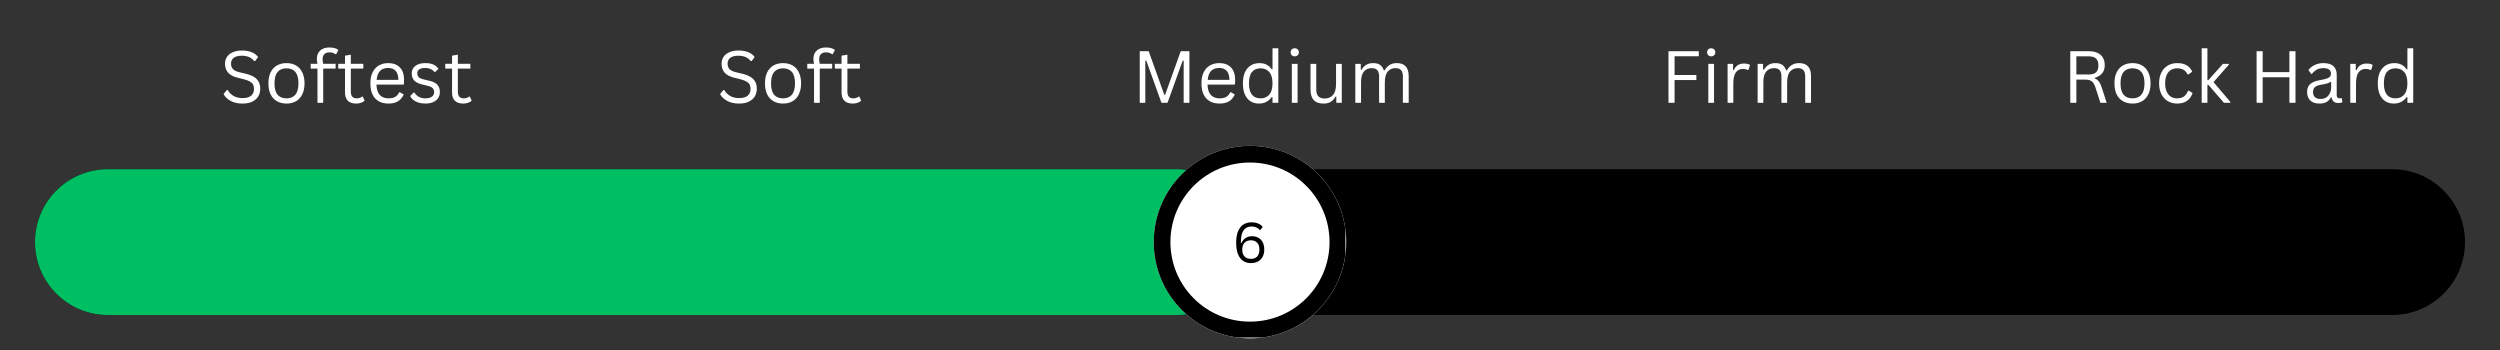
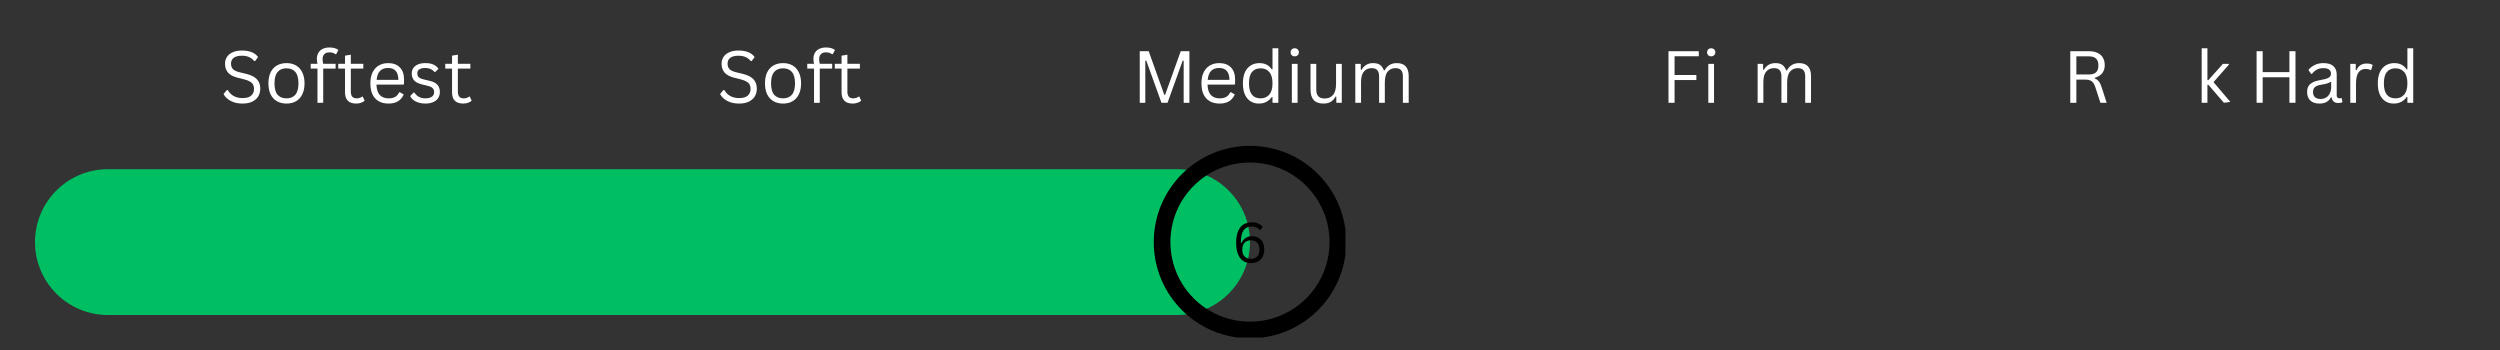
<svg xmlns="http://www.w3.org/2000/svg" width="600" zoomAndPan="magnify" viewBox="0 0 450 63" height="84" preserveAspectRatio="xMidYMid meet">
  <rect x="0" y="0" width="450" height="63" fill="#333333" stroke="none" />
  <defs>
    <g />
    <clipPath id="d3aa358d3a">
      <path d="M 6.301 30.457 L 443.734 30.457 L 443.734 56.699 L 6.301 56.699 Z M 6.301 30.457 " clip-rule="nonzero" />
    </clipPath>
    <clipPath id="efd5dba810">
-       <path d="M 19.422 30.457 L 430.578 30.457 C 437.824 30.457 443.699 36.332 443.699 43.578 C 443.699 50.824 437.824 56.699 430.578 56.699 L 19.422 56.699 C 12.176 56.699 6.301 50.824 6.301 43.578 C 6.301 36.332 12.176 30.457 19.422 30.457 Z M 19.422 30.457 " clip-rule="nonzero" />
-     </clipPath>
+       </clipPath>
    <clipPath id="88ff91766a">
      <path d="M 6.301 30.457 L 225 30.457 L 225 56.699 L 6.301 56.699 Z M 6.301 30.457 " clip-rule="nonzero" />
    </clipPath>
    <clipPath id="a589c3bd62">
      <path d="M 19.422 30.457 L 211.879 30.457 C 219.125 30.457 225 36.332 225 43.578 C 225 50.824 219.125 56.699 211.879 56.699 L 19.422 56.699 C 12.176 56.699 6.301 50.824 6.301 43.578 C 6.301 36.332 12.176 30.457 19.422 30.457 Z M 19.422 30.457 " clip-rule="nonzero" />
    </clipPath>
    <clipPath id="1756519350">
-       <path d="M 207.676 26.254 L 242.324 26.254 L 242.324 60.902 L 207.676 60.902 Z M 207.676 26.254 " clip-rule="nonzero" />
-     </clipPath>
+       </clipPath>
    <clipPath id="7903d299f3">
      <path d="M 225 26.254 C 215.434 26.254 207.676 34.008 207.676 43.578 C 207.676 53.145 215.434 60.902 225 60.902 C 234.566 60.902 242.324 53.145 242.324 43.578 C 242.324 34.008 234.566 26.254 225 26.254 Z M 225 26.254 " clip-rule="nonzero" />
    </clipPath>
    <clipPath id="b7405d6c44">
      <path d="M 207.676 26.254 L 242.176 26.254 L 242.176 60.754 L 207.676 60.754 Z M 207.676 26.254 " clip-rule="nonzero" />
    </clipPath>
    <clipPath id="40e64c8829">
      <path d="M 224.996 26.254 C 215.43 26.254 207.676 34.008 207.676 43.574 C 207.676 53.141 215.43 60.895 224.996 60.895 C 234.562 60.895 242.316 53.141 242.316 43.574 C 242.316 34.008 234.562 26.254 224.996 26.254 Z M 224.996 26.254 " clip-rule="nonzero" />
    </clipPath>
  </defs>
  <g clip-path="url(#d3aa358d3a)">
    <g clip-path="url(#efd5dba810)">
      <path fill="#000000" d="M 6.301 30.457 L 443.734 30.457 L 443.734 56.699 L 6.301 56.699 Z M 6.301 30.457 " fill-opacity="1" fill-rule="nonzero" />
    </g>
  </g>
  <g clip-path="url(#88ff91766a)">
    <g clip-path="url(#a589c3bd62)">
      <path fill="#00bf63" d="M 6.301 30.457 L 443.734 30.457 L 443.734 56.699 L 6.301 56.699 Z M 6.301 30.457 " fill-opacity="1" fill-rule="nonzero" />
    </g>
  </g>
  <g clip-path="url(#1756519350)">
    <g clip-path="url(#7903d299f3)">
      <path fill="#ffffff" d="M 207.676 26.254 L 242.324 26.254 L 242.324 60.902 L 207.676 60.902 Z M 207.676 26.254 " fill-opacity="1" fill-rule="nonzero" />
    </g>
  </g>
  <g clip-path="url(#b7405d6c44)">
    <g clip-path="url(#40e64c8829)">
      <path stroke-linecap="butt" transform="matrix(0.75, 0, 0, 0.75, 207.675, 26.253)" fill="none" stroke-linejoin="miter" d="M 23.095 0.001 C 10.34 0.001 0.001 10.34 0.001 23.095 C 0.001 35.85 10.34 46.189 23.095 46.189 C 35.85 46.189 46.189 35.85 46.189 23.095 C 46.189 10.34 35.85 0.001 23.095 0.001 Z M 23.095 0.001 " stroke="#000000" stroke-width="8" stroke-opacity="1" stroke-miterlimit="4" />
    </g>
  </g>
  <g fill="#000000" fill-opacity="1">
    <g transform="translate(221.773, 47.253)">
      <g>
        <path d="M 3.406 0.109 C 2.906 0.109 2.453 -0.008 2.047 -0.25 C 1.648 -0.5 1.332 -0.895 1.094 -1.438 C 0.852 -1.988 0.734 -2.695 0.734 -3.562 C 0.734 -4.406 0.852 -5.102 1.094 -5.656 C 1.332 -6.207 1.656 -6.609 2.062 -6.859 C 2.477 -7.109 2.953 -7.234 3.484 -7.234 C 4.398 -7.234 5.078 -6.957 5.516 -6.406 L 5.094 -5.859 L 4.969 -5.859 C 4.625 -6.273 4.129 -6.484 3.484 -6.484 C 2.867 -6.484 2.395 -6.25 2.062 -5.781 C 1.738 -5.32 1.578 -4.578 1.578 -3.547 L 1.688 -3.516 C 1.883 -3.922 2.141 -4.223 2.453 -4.422 C 2.766 -4.629 3.145 -4.734 3.594 -4.734 C 4.051 -4.734 4.441 -4.633 4.766 -4.438 C 5.098 -4.25 5.352 -3.973 5.531 -3.609 C 5.707 -3.242 5.797 -2.816 5.797 -2.328 C 5.797 -1.828 5.695 -1.395 5.5 -1.031 C 5.301 -0.664 5.02 -0.383 4.656 -0.188 C 4.301 0.008 3.883 0.109 3.406 0.109 Z M 3.406 -0.656 C 3.875 -0.656 4.242 -0.797 4.516 -1.078 C 4.785 -1.367 4.922 -1.785 4.922 -2.328 C 4.922 -2.867 4.785 -3.281 4.516 -3.562 C 4.242 -3.852 3.875 -4 3.406 -4 C 3.082 -4 2.801 -3.93 2.562 -3.797 C 2.332 -3.672 2.148 -3.484 2.016 -3.234 C 1.891 -2.984 1.828 -2.68 1.828 -2.328 C 1.828 -1.973 1.891 -1.672 2.016 -1.422 C 2.148 -1.172 2.332 -0.977 2.562 -0.844 C 2.801 -0.719 3.082 -0.656 3.406 -0.656 Z M 3.406 -0.656 " />
      </g>
    </g>
  </g>
  <g fill="#ffffff" fill-opacity="1">
    <g transform="translate(39.598, 18.5)">
      <g>
        <path d="M 4.062 0.141 C 3.477 0.141 2.953 0.062 2.484 -0.094 C 2.023 -0.258 1.641 -0.473 1.328 -0.734 C 1.016 -0.992 0.785 -1.273 0.641 -1.578 L 1.234 -2.297 L 1.391 -2.297 C 1.961 -1.328 2.852 -0.844 4.062 -0.844 C 4.758 -0.844 5.273 -0.988 5.609 -1.281 C 5.953 -1.582 6.125 -1.988 6.125 -2.5 C 6.125 -2.812 6.066 -3.07 5.953 -3.281 C 5.848 -3.488 5.664 -3.664 5.406 -3.812 C 5.145 -3.969 4.789 -4.102 4.344 -4.219 L 3.266 -4.484 C 2.453 -4.68 1.852 -4.988 1.469 -5.406 C 1.094 -5.832 0.906 -6.375 0.906 -7.031 C 0.906 -7.488 1.02 -7.895 1.25 -8.25 C 1.488 -8.613 1.836 -8.895 2.297 -9.094 C 2.754 -9.301 3.301 -9.406 3.938 -9.406 C 4.633 -9.406 5.223 -9.305 5.703 -9.109 C 6.18 -8.922 6.566 -8.629 6.859 -8.234 L 6.328 -7.516 L 6.156 -7.516 C 5.895 -7.836 5.582 -8.078 5.219 -8.234 C 4.852 -8.391 4.426 -8.469 3.938 -8.469 C 3.289 -8.469 2.801 -8.344 2.469 -8.094 C 2.145 -7.844 1.984 -7.492 1.984 -7.047 C 1.984 -6.629 2.102 -6.297 2.344 -6.047 C 2.582 -5.805 2.988 -5.617 3.562 -5.484 L 4.672 -5.219 C 5.578 -5 6.234 -4.672 6.641 -4.234 C 7.047 -3.797 7.25 -3.238 7.25 -2.562 C 7.25 -2.031 7.129 -1.562 6.891 -1.156 C 6.648 -0.758 6.289 -0.441 5.812 -0.203 C 5.344 0.023 4.758 0.141 4.062 0.141 Z M 4.062 0.141 " />
      </g>
    </g>
  </g>
  <g fill="#ffffff" fill-opacity="1">
    <g transform="translate(47.55, 18.5)">
      <g>
        <path d="M 4.016 0.141 C 3.359 0.141 2.785 0 2.297 -0.281 C 1.805 -0.562 1.426 -0.973 1.156 -1.516 C 0.895 -2.066 0.766 -2.727 0.766 -3.5 C 0.766 -4.27 0.895 -4.926 1.156 -5.469 C 1.426 -6.02 1.805 -6.438 2.297 -6.719 C 2.785 -7 3.359 -7.141 4.016 -7.141 C 4.68 -7.141 5.254 -7 5.734 -6.719 C 6.223 -6.438 6.598 -6.02 6.859 -5.469 C 7.129 -4.926 7.266 -4.27 7.266 -3.5 C 7.266 -2.727 7.129 -2.066 6.859 -1.516 C 6.598 -0.973 6.223 -0.562 5.734 -0.281 C 5.254 0 4.68 0.141 4.016 0.141 Z M 4.016 -0.797 C 4.711 -0.797 5.242 -1.016 5.609 -1.453 C 5.984 -1.891 6.172 -2.57 6.172 -3.5 C 6.172 -4.426 5.984 -5.109 5.609 -5.547 C 5.242 -5.984 4.711 -6.203 4.016 -6.203 C 3.316 -6.203 2.781 -5.977 2.406 -5.531 C 2.039 -5.094 1.859 -4.414 1.859 -3.5 C 1.859 -2.57 2.039 -1.891 2.406 -1.453 C 2.781 -1.016 3.316 -0.797 4.016 -0.797 Z M 4.016 -0.797 " />
      </g>
    </g>
  </g>
  <g fill="#ffffff" fill-opacity="1">
    <g transform="translate(55.583, 18.5)">
      <g>
        <path d="M 1.562 0 L 1.562 -6.156 L 0.344 -6.156 L 0.344 -7.016 L 1.562 -7.016 C 1.488 -7.316 1.453 -7.602 1.453 -7.875 C 1.453 -8.332 1.547 -8.711 1.734 -9.016 C 1.93 -9.328 2.195 -9.562 2.531 -9.719 C 2.875 -9.875 3.27 -9.953 3.719 -9.953 C 4.426 -9.953 4.961 -9.801 5.328 -9.5 L 4.938 -8.766 L 4.797 -8.734 C 4.523 -8.961 4.164 -9.078 3.719 -9.078 C 3.312 -9.078 3.004 -8.969 2.797 -8.75 C 2.586 -8.539 2.484 -8.242 2.484 -7.859 C 2.484 -7.609 2.52 -7.328 2.594 -7.016 L 4.828 -7.016 L 4.828 -6.156 L 2.594 -6.156 L 2.594 0 Z M 1.562 0 " />
      </g>
    </g>
  </g>
  <g fill="#ffffff" fill-opacity="1">
    <g transform="translate(60.571, 18.5)">
      <g>
        <path d="M 4.734 -1.109 L 5.062 -0.375 C 4.895 -0.207 4.676 -0.082 4.406 0 C 4.145 0.094 3.859 0.141 3.547 0.141 C 2.203 0.141 1.531 -0.535 1.531 -1.891 L 1.531 -6.156 L 0.312 -6.156 L 0.312 -7.016 L 1.531 -7.016 L 1.531 -8.484 L 2.578 -8.656 L 2.578 -7.016 L 4.828 -7.016 L 4.828 -6.156 L 2.578 -6.156 L 2.578 -2 C 2.578 -1.195 2.926 -0.797 3.625 -0.797 C 4 -0.797 4.328 -0.898 4.609 -1.109 Z M 4.734 -1.109 " />
      </g>
    </g>
  </g>
  <g fill="#ffffff" fill-opacity="1">
    <g transform="translate(65.902, 18.5)">
      <g>
        <path d="M 6.672 -3.266 L 1.859 -3.266 C 1.891 -2.41 2.094 -1.785 2.469 -1.391 C 2.852 -0.992 3.375 -0.797 4.031 -0.797 C 4.531 -0.797 4.93 -0.883 5.234 -1.062 C 5.535 -1.238 5.773 -1.516 5.953 -1.891 L 6.094 -1.891 L 6.766 -1.5 C 6.555 -0.988 6.227 -0.586 5.781 -0.297 C 5.332 -0.004 4.75 0.141 4.031 0.141 C 3.352 0.141 2.77 0.004 2.281 -0.266 C 1.801 -0.535 1.426 -0.941 1.156 -1.484 C 0.895 -2.023 0.766 -2.695 0.766 -3.5 C 0.766 -4.289 0.898 -4.957 1.172 -5.5 C 1.453 -6.051 1.832 -6.461 2.312 -6.734 C 2.801 -7.004 3.352 -7.141 3.969 -7.141 C 4.863 -7.141 5.562 -6.883 6.062 -6.375 C 6.57 -5.875 6.828 -5.125 6.828 -4.125 C 6.828 -3.738 6.82 -3.477 6.812 -3.344 Z M 5.812 -4.125 C 5.789 -4.875 5.625 -5.414 5.312 -5.75 C 5 -6.094 4.551 -6.266 3.969 -6.266 C 3.352 -6.266 2.867 -6.094 2.516 -5.75 C 2.172 -5.406 1.961 -4.863 1.891 -4.125 Z M 5.812 -4.125 " />
      </g>
    </g>
  </g>
  <g fill="#ffffff" fill-opacity="1">
    <g transform="translate(73.364, 18.5)">
      <g>
        <path d="M 3.188 0.141 C 2.75 0.141 2.344 0.082 1.969 -0.031 C 1.594 -0.156 1.273 -0.316 1.016 -0.516 C 0.766 -0.723 0.582 -0.953 0.469 -1.203 L 1.078 -1.844 L 1.219 -1.844 C 1.445 -1.5 1.723 -1.238 2.047 -1.062 C 2.367 -0.883 2.75 -0.797 3.188 -0.797 C 3.707 -0.797 4.102 -0.895 4.375 -1.094 C 4.645 -1.289 4.781 -1.57 4.781 -1.938 C 4.781 -2.207 4.695 -2.43 4.531 -2.609 C 4.363 -2.797 4.098 -2.93 3.734 -3.016 L 2.562 -3.312 C 1.926 -3.469 1.461 -3.707 1.172 -4.031 C 0.891 -4.363 0.75 -4.773 0.75 -5.266 C 0.75 -5.641 0.844 -5.969 1.031 -6.25 C 1.227 -6.531 1.508 -6.75 1.875 -6.906 C 2.238 -7.062 2.676 -7.141 3.188 -7.141 C 3.82 -7.141 4.32 -7.047 4.688 -6.859 C 5.062 -6.68 5.352 -6.43 5.562 -6.109 L 4.984 -5.547 L 4.859 -5.547 C 4.629 -5.797 4.379 -5.977 4.109 -6.094 C 3.848 -6.207 3.539 -6.266 3.188 -6.266 C 2.719 -6.266 2.359 -6.18 2.109 -6.016 C 1.867 -5.859 1.75 -5.625 1.75 -5.312 C 1.75 -5.02 1.832 -4.785 2 -4.609 C 2.176 -4.441 2.484 -4.305 2.922 -4.203 L 4.078 -3.922 C 4.691 -3.773 5.133 -3.535 5.406 -3.203 C 5.676 -2.867 5.812 -2.453 5.812 -1.953 C 5.812 -1.535 5.711 -1.172 5.516 -0.859 C 5.316 -0.547 5.02 -0.301 4.625 -0.125 C 4.238 0.051 3.758 0.141 3.188 0.141 Z M 3.188 0.141 " />
      </g>
    </g>
  </g>
  <g fill="#ffffff" fill-opacity="1">
    <g transform="translate(79.837, 18.5)">
      <g>
        <path d="M 4.734 -1.109 L 5.062 -0.375 C 4.895 -0.207 4.676 -0.082 4.406 0 C 4.145 0.094 3.859 0.141 3.547 0.141 C 2.203 0.141 1.531 -0.535 1.531 -1.891 L 1.531 -6.156 L 0.312 -6.156 L 0.312 -7.016 L 1.531 -7.016 L 1.531 -8.484 L 2.578 -8.656 L 2.578 -7.016 L 4.828 -7.016 L 4.828 -6.156 L 2.578 -6.156 L 2.578 -2 C 2.578 -1.195 2.926 -0.797 3.625 -0.797 C 4 -0.797 4.328 -0.898 4.609 -1.109 Z M 4.734 -1.109 " />
      </g>
    </g>
  </g>
  <g fill="#ffffff" fill-opacity="1">
    <g transform="translate(128.979, 18.5)">
      <g>
        <path d="M 4.062 0.141 C 3.477 0.141 2.953 0.062 2.484 -0.094 C 2.023 -0.258 1.641 -0.473 1.328 -0.734 C 1.016 -0.992 0.785 -1.273 0.641 -1.578 L 1.234 -2.297 L 1.391 -2.297 C 1.961 -1.328 2.852 -0.844 4.062 -0.844 C 4.758 -0.844 5.273 -0.988 5.609 -1.281 C 5.953 -1.582 6.125 -1.988 6.125 -2.5 C 6.125 -2.812 6.066 -3.07 5.953 -3.281 C 5.848 -3.488 5.664 -3.664 5.406 -3.812 C 5.145 -3.969 4.789 -4.102 4.344 -4.219 L 3.266 -4.484 C 2.453 -4.68 1.852 -4.988 1.469 -5.406 C 1.094 -5.832 0.906 -6.375 0.906 -7.031 C 0.906 -7.488 1.02 -7.895 1.25 -8.25 C 1.488 -8.613 1.836 -8.895 2.297 -9.094 C 2.754 -9.301 3.301 -9.406 3.938 -9.406 C 4.633 -9.406 5.223 -9.305 5.703 -9.109 C 6.18 -8.922 6.566 -8.629 6.859 -8.234 L 6.328 -7.516 L 6.156 -7.516 C 5.895 -7.836 5.582 -8.078 5.219 -8.234 C 4.852 -8.391 4.426 -8.469 3.938 -8.469 C 3.289 -8.469 2.801 -8.344 2.469 -8.094 C 2.145 -7.844 1.984 -7.492 1.984 -7.047 C 1.984 -6.629 2.102 -6.297 2.344 -6.047 C 2.582 -5.805 2.988 -5.617 3.562 -5.484 L 4.672 -5.219 C 5.578 -5 6.234 -4.672 6.641 -4.234 C 7.047 -3.797 7.25 -3.238 7.25 -2.562 C 7.25 -2.031 7.129 -1.562 6.891 -1.156 C 6.648 -0.758 6.289 -0.441 5.812 -0.203 C 5.344 0.023 4.758 0.141 4.062 0.141 Z M 4.062 0.141 " />
      </g>
    </g>
  </g>
  <g fill="#ffffff" fill-opacity="1">
    <g transform="translate(136.931, 18.5)">
      <g>
        <path d="M 4.016 0.141 C 3.359 0.141 2.785 0 2.297 -0.281 C 1.805 -0.562 1.426 -0.973 1.156 -1.516 C 0.895 -2.066 0.766 -2.727 0.766 -3.5 C 0.766 -4.27 0.895 -4.926 1.156 -5.469 C 1.426 -6.02 1.805 -6.438 2.297 -6.719 C 2.785 -7 3.359 -7.141 4.016 -7.141 C 4.68 -7.141 5.254 -7 5.734 -6.719 C 6.223 -6.438 6.598 -6.02 6.859 -5.469 C 7.129 -4.926 7.266 -4.27 7.266 -3.5 C 7.266 -2.727 7.129 -2.066 6.859 -1.516 C 6.598 -0.973 6.223 -0.562 5.734 -0.281 C 5.254 0 4.68 0.141 4.016 0.141 Z M 4.016 -0.797 C 4.711 -0.797 5.242 -1.016 5.609 -1.453 C 5.984 -1.891 6.172 -2.57 6.172 -3.5 C 6.172 -4.426 5.984 -5.109 5.609 -5.547 C 5.242 -5.984 4.711 -6.203 4.016 -6.203 C 3.316 -6.203 2.781 -5.977 2.406 -5.531 C 2.039 -5.094 1.859 -4.414 1.859 -3.5 C 1.859 -2.57 2.039 -1.891 2.406 -1.453 C 2.781 -1.016 3.316 -0.797 4.016 -0.797 Z M 4.016 -0.797 " />
      </g>
    </g>
  </g>
  <g fill="#ffffff" fill-opacity="1">
    <g transform="translate(144.964, 18.5)">
      <g>
        <path d="M 1.562 0 L 1.562 -6.156 L 0.344 -6.156 L 0.344 -7.016 L 1.562 -7.016 C 1.488 -7.316 1.453 -7.602 1.453 -7.875 C 1.453 -8.332 1.547 -8.711 1.734 -9.016 C 1.93 -9.328 2.195 -9.562 2.531 -9.719 C 2.875 -9.875 3.27 -9.953 3.719 -9.953 C 4.426 -9.953 4.961 -9.801 5.328 -9.5 L 4.938 -8.766 L 4.797 -8.734 C 4.523 -8.961 4.164 -9.078 3.719 -9.078 C 3.312 -9.078 3.004 -8.969 2.797 -8.75 C 2.586 -8.539 2.484 -8.242 2.484 -7.859 C 2.484 -7.609 2.52 -7.328 2.594 -7.016 L 4.828 -7.016 L 4.828 -6.156 L 2.594 -6.156 L 2.594 0 Z M 1.562 0 " />
      </g>
    </g>
  </g>
  <g fill="#ffffff" fill-opacity="1">
    <g transform="translate(149.952, 18.5)">
      <g>
        <path d="M 4.734 -1.109 L 5.062 -0.375 C 4.895 -0.207 4.676 -0.082 4.406 0 C 4.145 0.094 3.859 0.141 3.547 0.141 C 2.203 0.141 1.531 -0.535 1.531 -1.891 L 1.531 -6.156 L 0.312 -6.156 L 0.312 -7.016 L 1.531 -7.016 L 1.531 -8.484 L 2.578 -8.656 L 2.578 -7.016 L 4.828 -7.016 L 4.828 -6.156 L 2.578 -6.156 L 2.578 -2 C 2.578 -1.195 2.926 -0.797 3.625 -0.797 C 4 -0.797 4.328 -0.898 4.609 -1.109 Z M 4.734 -1.109 " />
      </g>
    </g>
  </g>
  <g fill="#ffffff" fill-opacity="1">
    <g transform="translate(203.749, 18.5)">
      <g>
        <path d="M 2.406 0 L 1.406 0 L 1.406 -9.281 L 3.016 -9.281 L 5.828 -1.422 L 5.969 -1.422 L 8.781 -9.281 L 10.344 -9.281 L 10.344 0 L 9.312 0 L 9.312 -7.578 L 9.141 -7.594 L 6.406 0 L 5.312 0 L 2.578 -7.594 L 2.406 -7.578 Z M 2.406 0 " />
      </g>
    </g>
  </g>
  <g fill="#ffffff" fill-opacity="1">
    <g transform="translate(215.495, 18.5)">
      <g>
        <path d="M 6.672 -3.266 L 1.859 -3.266 C 1.891 -2.41 2.094 -1.785 2.469 -1.391 C 2.852 -0.992 3.375 -0.797 4.031 -0.797 C 4.531 -0.797 4.93 -0.883 5.234 -1.062 C 5.535 -1.238 5.773 -1.516 5.953 -1.891 L 6.094 -1.891 L 6.766 -1.5 C 6.555 -0.988 6.227 -0.586 5.781 -0.297 C 5.332 -0.004 4.75 0.141 4.031 0.141 C 3.352 0.141 2.77 0.004 2.281 -0.266 C 1.801 -0.535 1.426 -0.941 1.156 -1.484 C 0.895 -2.023 0.766 -2.695 0.766 -3.5 C 0.766 -4.289 0.898 -4.957 1.172 -5.5 C 1.453 -6.051 1.832 -6.461 2.312 -6.734 C 2.801 -7.004 3.352 -7.141 3.969 -7.141 C 4.863 -7.141 5.562 -6.883 6.062 -6.375 C 6.57 -5.875 6.828 -5.125 6.828 -4.125 C 6.828 -3.738 6.82 -3.477 6.812 -3.344 Z M 5.812 -4.125 C 5.789 -4.875 5.625 -5.414 5.312 -5.75 C 5 -6.094 4.551 -6.266 3.969 -6.266 C 3.352 -6.266 2.867 -6.094 2.516 -5.75 C 2.172 -5.406 1.961 -4.863 1.891 -4.125 Z M 5.812 -4.125 " />
      </g>
    </g>
  </g>
  <g fill="#ffffff" fill-opacity="1">
    <g transform="translate(222.957, 18.5)">
      <g>
        <path d="M 3.625 0.141 C 3.062 0.141 2.566 0.004 2.141 -0.266 C 1.711 -0.535 1.375 -0.941 1.125 -1.484 C 0.883 -2.023 0.766 -2.695 0.766 -3.5 C 0.766 -4.301 0.891 -4.973 1.141 -5.516 C 1.398 -6.055 1.754 -6.461 2.203 -6.734 C 2.648 -7.004 3.164 -7.141 3.75 -7.141 C 4.219 -7.141 4.633 -7.051 5 -6.875 C 5.375 -6.695 5.695 -6.406 5.969 -6 L 6.094 -6.031 L 6.094 -9.812 L 7.141 -9.812 L 7.141 0 L 6.094 0 L 6.094 -1.016 L 5.969 -1.047 C 5.738 -0.703 5.426 -0.414 5.031 -0.188 C 4.645 0.031 4.176 0.141 3.625 0.141 Z M 3.953 -0.797 C 4.609 -0.797 5.129 -1.02 5.516 -1.469 C 5.898 -1.914 6.094 -2.594 6.094 -3.5 C 6.094 -4.414 5.898 -5.094 5.516 -5.531 C 5.129 -5.977 4.609 -6.203 3.953 -6.203 C 3.285 -6.203 2.77 -5.984 2.406 -5.547 C 2.039 -5.117 1.859 -4.438 1.859 -3.5 C 1.859 -1.695 2.555 -0.797 3.953 -0.797 Z M 3.953 -0.797 " />
      </g>
    </g>
  </g>
  <g fill="#ffffff" fill-opacity="1">
    <g transform="translate(231.314, 18.5)">
      <g>
        <path d="M 1.734 -8.359 C 1.516 -8.359 1.336 -8.426 1.203 -8.562 C 1.066 -8.695 1 -8.867 1 -9.078 C 1 -9.297 1.066 -9.473 1.203 -9.609 C 1.336 -9.742 1.516 -9.812 1.734 -9.812 C 1.953 -9.812 2.129 -9.742 2.266 -9.609 C 2.41 -9.473 2.484 -9.297 2.484 -9.078 C 2.484 -8.867 2.41 -8.695 2.266 -8.562 C 2.129 -8.426 1.953 -8.359 1.734 -8.359 Z M 1.219 0 L 1.219 -7 L 2.25 -7 L 2.25 0 Z M 1.219 0 " />
      </g>
    </g>
  </g>
  <g fill="#ffffff" fill-opacity="1">
    <g transform="translate(234.786, 18.5)">
      <g>
        <path d="M 3.453 0.141 C 2.66 0.141 2.07 -0.066 1.688 -0.484 C 1.301 -0.91 1.109 -1.531 1.109 -2.344 L 1.109 -7 L 2.141 -7 L 2.141 -2.359 C 2.141 -1.297 2.641 -0.766 3.641 -0.766 C 4.273 -0.766 4.773 -0.973 5.141 -1.391 C 5.516 -1.805 5.703 -2.477 5.703 -3.406 L 5.703 -7 L 6.734 -7 L 6.734 0 L 5.75 0 L 5.75 -1.094 L 5.625 -1.125 C 5.383 -0.695 5.094 -0.379 4.75 -0.172 C 4.414 0.035 3.984 0.141 3.453 0.141 Z M 3.453 0.141 " />
      </g>
    </g>
  </g>
  <g fill="#ffffff" fill-opacity="1">
    <g transform="translate(242.737, 18.5)">
      <g>
        <path d="M 1.219 0 L 1.219 -7 L 2.203 -7 L 2.203 -5.969 L 2.344 -5.938 C 2.57 -6.332 2.852 -6.629 3.188 -6.828 C 3.531 -7.035 3.938 -7.141 4.406 -7.141 C 4.945 -7.141 5.363 -7.035 5.656 -6.828 C 5.957 -6.617 6.191 -6.285 6.359 -5.828 L 6.484 -5.828 C 6.723 -6.254 7.02 -6.578 7.375 -6.797 C 7.727 -7.023 8.164 -7.141 8.688 -7.141 C 9.406 -7.141 9.941 -6.941 10.297 -6.547 C 10.648 -6.16 10.828 -5.57 10.828 -4.781 L 10.828 0 L 9.781 0 L 9.781 -4.75 C 9.781 -5.258 9.672 -5.633 9.453 -5.875 C 9.242 -6.113 8.906 -6.234 8.438 -6.234 C 7.875 -6.234 7.414 -6.031 7.062 -5.625 C 6.707 -5.219 6.531 -4.551 6.531 -3.625 L 6.531 0 L 5.5 0 L 5.5 -4.75 C 5.5 -5.258 5.391 -5.633 5.172 -5.875 C 4.961 -6.113 4.625 -6.234 4.156 -6.234 C 3.594 -6.234 3.133 -6.035 2.781 -5.641 C 2.426 -5.242 2.25 -4.602 2.25 -3.719 L 2.25 0 Z M 1.219 0 " />
      </g>
    </g>
  </g>
  <g fill="#ffffff" fill-opacity="1">
    <g transform="translate(298.922, 18.5)">
      <g>
        <path d="M 6.859 -9.281 L 6.859 -8.375 L 2.5 -8.375 L 2.5 -5 L 6.422 -5 L 6.422 -4.094 L 2.5 -4.094 L 2.5 0 L 1.406 0 L 1.406 -9.281 Z M 6.859 -9.281 " />
      </g>
    </g>
  </g>
  <g fill="#ffffff" fill-opacity="1">
    <g transform="translate(306.277, 18.5)">
      <g>
        <path d="M 1.734 -8.359 C 1.516 -8.359 1.336 -8.426 1.203 -8.562 C 1.066 -8.695 1 -8.867 1 -9.078 C 1 -9.297 1.066 -9.473 1.203 -9.609 C 1.336 -9.742 1.516 -9.812 1.734 -9.812 C 1.953 -9.812 2.129 -9.742 2.266 -9.609 C 2.41 -9.473 2.484 -9.297 2.484 -9.078 C 2.484 -8.867 2.41 -8.695 2.266 -8.562 C 2.129 -8.426 1.953 -8.359 1.734 -8.359 Z M 1.219 0 L 1.219 -7 L 2.25 -7 L 2.25 0 Z M 1.219 0 " />
      </g>
    </g>
  </g>
  <g fill="#ffffff" fill-opacity="1">
    <g transform="translate(309.748, 18.5)">
      <g>
-         <path d="M 1.219 0 L 1.219 -7 L 2.203 -7 L 2.203 -5.906 L 2.344 -5.875 C 2.664 -6.664 3.273 -7.062 4.172 -7.062 C 4.648 -7.062 5.008 -6.977 5.25 -6.812 L 4.984 -5.922 L 4.859 -5.906 C 4.598 -6.031 4.312 -6.094 4 -6.094 C 3.438 -6.094 3.004 -5.883 2.703 -5.469 C 2.398 -5.051 2.25 -4.375 2.25 -3.438 L 2.25 0 Z M 1.219 0 " />
-       </g>
+         </g>
    </g>
  </g>
  <g fill="#ffffff" fill-opacity="1">
    <g transform="translate(315.155, 18.5)">
      <g>
        <path d="M 1.219 0 L 1.219 -7 L 2.203 -7 L 2.203 -5.969 L 2.344 -5.938 C 2.57 -6.332 2.852 -6.629 3.188 -6.828 C 3.531 -7.035 3.938 -7.141 4.406 -7.141 C 4.945 -7.141 5.363 -7.035 5.656 -6.828 C 5.957 -6.617 6.191 -6.285 6.359 -5.828 L 6.484 -5.828 C 6.723 -6.254 7.02 -6.578 7.375 -6.797 C 7.727 -7.023 8.164 -7.141 8.688 -7.141 C 9.406 -7.141 9.941 -6.941 10.297 -6.547 C 10.648 -6.16 10.828 -5.57 10.828 -4.781 L 10.828 0 L 9.781 0 L 9.781 -4.75 C 9.781 -5.258 9.672 -5.633 9.453 -5.875 C 9.242 -6.113 8.906 -6.234 8.438 -6.234 C 7.875 -6.234 7.414 -6.031 7.062 -5.625 C 6.707 -5.219 6.531 -4.551 6.531 -3.625 L 6.531 0 L 5.5 0 L 5.5 -4.75 C 5.5 -5.258 5.391 -5.633 5.172 -5.875 C 4.961 -6.113 4.625 -6.234 4.156 -6.234 C 3.594 -6.234 3.133 -6.035 2.781 -5.641 C 2.426 -5.242 2.25 -4.602 2.25 -3.719 L 2.25 0 Z M 1.219 0 " />
      </g>
    </g>
  </g>
  <g fill="#ffffff" fill-opacity="1">
    <g transform="translate(371.244, 18.5)">
      <g>
        <path d="M 1.406 0 L 1.406 -9.281 L 4.781 -9.281 C 5.395 -9.281 5.91 -9.176 6.328 -8.969 C 6.754 -8.77 7.07 -8.484 7.281 -8.109 C 7.5 -7.734 7.609 -7.285 7.609 -6.766 C 7.609 -6.191 7.461 -5.719 7.172 -5.344 C 6.891 -4.969 6.441 -4.688 5.828 -4.5 L 5.828 -4.375 C 6.129 -4.258 6.375 -4.07 6.562 -3.812 C 6.758 -3.562 6.938 -3.18 7.094 -2.672 L 7.953 0 L 6.828 0 L 5.906 -2.844 C 5.789 -3.176 5.66 -3.438 5.516 -3.625 C 5.379 -3.812 5.195 -3.945 4.969 -4.031 C 4.75 -4.125 4.473 -4.172 4.141 -4.172 L 2.5 -4.172 L 2.5 0 Z M 4.75 -5.094 C 5.332 -5.094 5.766 -5.223 6.047 -5.484 C 6.328 -5.754 6.469 -6.164 6.469 -6.719 C 6.469 -7.27 6.328 -7.68 6.047 -7.953 C 5.766 -8.223 5.332 -8.359 4.75 -8.359 L 2.5 -8.359 L 2.5 -5.094 Z M 4.75 -5.094 " />
      </g>
    </g>
  </g>
  <g fill="#ffffff" fill-opacity="1">
    <g transform="translate(379.836, 18.5)">
      <g>
-         <path d="M 4.016 0.141 C 3.359 0.141 2.785 0 2.297 -0.281 C 1.805 -0.562 1.426 -0.973 1.156 -1.516 C 0.895 -2.066 0.766 -2.727 0.766 -3.5 C 0.766 -4.27 0.895 -4.926 1.156 -5.469 C 1.426 -6.02 1.805 -6.438 2.297 -6.719 C 2.785 -7 3.359 -7.141 4.016 -7.141 C 4.68 -7.141 5.254 -7 5.734 -6.719 C 6.223 -6.438 6.598 -6.02 6.859 -5.469 C 7.129 -4.926 7.266 -4.27 7.266 -3.5 C 7.266 -2.727 7.129 -2.066 6.859 -1.516 C 6.598 -0.973 6.223 -0.562 5.734 -0.281 C 5.254 0 4.68 0.141 4.016 0.141 Z M 4.016 -0.797 C 4.711 -0.797 5.242 -1.016 5.609 -1.453 C 5.984 -1.891 6.172 -2.57 6.172 -3.5 C 6.172 -4.426 5.984 -5.109 5.609 -5.547 C 5.242 -5.984 4.711 -6.203 4.016 -6.203 C 3.316 -6.203 2.781 -5.977 2.406 -5.531 C 2.039 -5.094 1.859 -4.414 1.859 -3.5 C 1.859 -2.57 2.039 -1.891 2.406 -1.453 C 2.781 -1.016 3.316 -0.797 4.016 -0.797 Z M 4.016 -0.797 " />
-       </g>
+         </g>
    </g>
  </g>
  <g fill="#ffffff" fill-opacity="1">
    <g transform="translate(387.87, 18.5)">
      <g>
-         <path d="M 4.016 0.141 C 3.398 0.141 2.848 0 2.359 -0.281 C 1.867 -0.57 1.477 -0.988 1.188 -1.531 C 0.906 -2.082 0.766 -2.738 0.766 -3.5 C 0.766 -4.258 0.906 -4.914 1.188 -5.469 C 1.477 -6.02 1.867 -6.438 2.359 -6.719 C 2.848 -7 3.398 -7.141 4.016 -7.141 C 4.754 -7.141 5.344 -7 5.781 -6.719 C 6.219 -6.438 6.535 -6.062 6.734 -5.594 L 6.031 -5.094 L 5.906 -5.094 C 5.719 -5.477 5.473 -5.758 5.172 -5.938 C 4.867 -6.113 4.484 -6.203 4.016 -6.203 C 3.586 -6.203 3.207 -6.098 2.875 -5.891 C 2.551 -5.691 2.301 -5.391 2.125 -4.984 C 1.945 -4.578 1.859 -4.082 1.859 -3.5 C 1.859 -2.914 1.945 -2.422 2.125 -2.016 C 2.312 -1.609 2.566 -1.301 2.891 -1.094 C 3.211 -0.895 3.586 -0.797 4.016 -0.797 C 4.504 -0.797 4.906 -0.906 5.219 -1.125 C 5.539 -1.344 5.797 -1.691 5.984 -2.172 L 6.109 -2.172 L 6.797 -1.766 C 6.609 -1.172 6.281 -0.703 5.812 -0.359 C 5.344 -0.023 4.742 0.141 4.016 0.141 Z M 4.016 0.141 " />
-       </g>
+         </g>
    </g>
  </g>
  <g fill="#ffffff" fill-opacity="1">
    <g transform="translate(395.085, 18.5)">
      <g>
-         <path d="M 1.219 0 L 1.219 -9.812 L 2.25 -9.812 L 2.25 -4.078 L 2.422 -4.078 L 5.031 -7 L 6.109 -7 L 6.109 -6.859 L 3.344 -3.719 L 6.375 -0.156 L 6.375 0 L 5.219 0 L 2.422 -3.234 L 2.25 -3.234 L 2.25 0 Z M 1.219 0 " />
+         <path d="M 1.219 0 L 1.219 -9.812 L 2.25 -9.812 L 2.25 -4.078 L 2.422 -4.078 L 5.031 -7 L 6.109 -7 L 6.109 -6.859 L 3.344 -3.719 L 6.375 -0.156 L 5.219 0 L 2.422 -3.234 L 2.25 -3.234 L 2.25 0 Z M 1.219 0 " />
      </g>
    </g>
  </g>
  <g fill="#ffffff" fill-opacity="1">
    <g transform="translate(401.596, 18.5)">
      <g />
    </g>
  </g>
  <g fill="#ffffff" fill-opacity="1">
    <g transform="translate(404.781, 18.5)">
      <g>
        <path d="M 7.312 -5.516 L 7.312 -9.281 L 8.406 -9.281 L 8.406 0 L 7.312 0 L 7.312 -4.594 L 2.5 -4.594 L 2.5 0 L 1.406 0 L 1.406 -9.281 L 2.5 -9.281 L 2.5 -5.516 Z M 7.312 -5.516 " />
      </g>
    </g>
  </g>
  <g fill="#ffffff" fill-opacity="1">
    <g transform="translate(414.592, 18.5)">
      <g>
        <path d="M 2.891 0.141 C 2.203 0.141 1.66 -0.039 1.266 -0.406 C 0.879 -0.77 0.688 -1.285 0.688 -1.953 C 0.688 -2.367 0.77 -2.719 0.938 -3 C 1.113 -3.281 1.379 -3.508 1.734 -3.688 C 2.098 -3.875 2.57 -4.016 3.156 -4.109 C 3.664 -4.191 4.051 -4.285 4.312 -4.391 C 4.57 -4.504 4.75 -4.625 4.844 -4.75 C 4.938 -4.883 4.984 -5.051 4.984 -5.25 C 4.984 -5.562 4.875 -5.801 4.656 -5.969 C 4.438 -6.145 4.086 -6.234 3.609 -6.234 C 3.148 -6.234 2.758 -6.145 2.438 -5.969 C 2.113 -5.789 1.816 -5.531 1.547 -5.188 L 1.422 -5.188 L 0.922 -5.906 C 1.211 -6.281 1.586 -6.578 2.047 -6.797 C 2.504 -7.023 3.023 -7.141 3.609 -7.141 C 4.43 -7.141 5.035 -6.957 5.422 -6.594 C 5.816 -6.227 6.016 -5.727 6.016 -5.094 L 6.016 -1.375 C 6.016 -0.988 6.18 -0.797 6.516 -0.797 C 6.617 -0.797 6.723 -0.812 6.828 -0.844 L 6.922 -0.828 L 7.047 -0.109 C 6.961 -0.055 6.859 -0.02 6.734 0 C 6.609 0.031 6.484 0.047 6.359 0.047 C 5.973 0.047 5.68 -0.035 5.484 -0.203 C 5.285 -0.367 5.16 -0.617 5.109 -0.953 L 4.969 -0.969 C 4.77 -0.594 4.5 -0.312 4.156 -0.125 C 3.82 0.051 3.398 0.141 2.891 0.141 Z M 3.109 -0.688 C 3.504 -0.688 3.844 -0.773 4.125 -0.953 C 4.414 -1.141 4.633 -1.395 4.781 -1.719 C 4.938 -2.039 5.016 -2.414 5.016 -2.844 L 5.016 -3.734 L 4.891 -3.766 C 4.734 -3.648 4.539 -3.555 4.312 -3.484 C 4.094 -3.41 3.785 -3.344 3.391 -3.281 C 2.984 -3.227 2.66 -3.145 2.422 -3.031 C 2.18 -2.914 2.008 -2.77 1.906 -2.594 C 1.801 -2.426 1.75 -2.211 1.75 -1.953 C 1.75 -1.535 1.867 -1.219 2.109 -1 C 2.348 -0.789 2.68 -0.688 3.109 -0.688 Z M 3.109 -0.688 " />
      </g>
    </g>
  </g>
  <g fill="#ffffff" fill-opacity="1">
    <g transform="translate(421.832, 18.5)">
      <g>
        <path d="M 1.219 0 L 1.219 -7 L 2.203 -7 L 2.203 -5.906 L 2.344 -5.875 C 2.664 -6.664 3.273 -7.062 4.172 -7.062 C 4.648 -7.062 5.008 -6.977 5.25 -6.812 L 4.984 -5.922 L 4.859 -5.906 C 4.598 -6.031 4.312 -6.094 4 -6.094 C 3.438 -6.094 3.004 -5.883 2.703 -5.469 C 2.398 -5.051 2.25 -4.375 2.25 -3.438 L 2.25 0 Z M 1.219 0 " />
      </g>
    </g>
  </g>
  <g fill="#ffffff" fill-opacity="1">
    <g transform="translate(427.239, 18.5)">
      <g>
        <path d="M 3.625 0.141 C 3.062 0.141 2.566 0.004 2.141 -0.266 C 1.711 -0.535 1.375 -0.941 1.125 -1.484 C 0.883 -2.023 0.766 -2.695 0.766 -3.5 C 0.766 -4.301 0.891 -4.973 1.141 -5.516 C 1.398 -6.055 1.754 -6.461 2.203 -6.734 C 2.648 -7.004 3.164 -7.141 3.75 -7.141 C 4.219 -7.141 4.633 -7.051 5 -6.875 C 5.375 -6.695 5.695 -6.406 5.969 -6 L 6.094 -6.031 L 6.094 -9.812 L 7.141 -9.812 L 7.141 0 L 6.094 0 L 6.094 -1.016 L 5.969 -1.047 C 5.738 -0.703 5.426 -0.414 5.031 -0.188 C 4.645 0.031 4.176 0.141 3.625 0.141 Z M 3.953 -0.797 C 4.609 -0.797 5.129 -1.02 5.516 -1.469 C 5.898 -1.914 6.094 -2.594 6.094 -3.5 C 6.094 -4.414 5.898 -5.094 5.516 -5.531 C 5.129 -5.977 4.609 -6.203 3.953 -6.203 C 3.285 -6.203 2.77 -5.984 2.406 -5.547 C 2.039 -5.117 1.859 -4.438 1.859 -3.5 C 1.859 -1.695 2.555 -0.797 3.953 -0.797 Z M 3.953 -0.797 " />
      </g>
    </g>
  </g>
</svg>